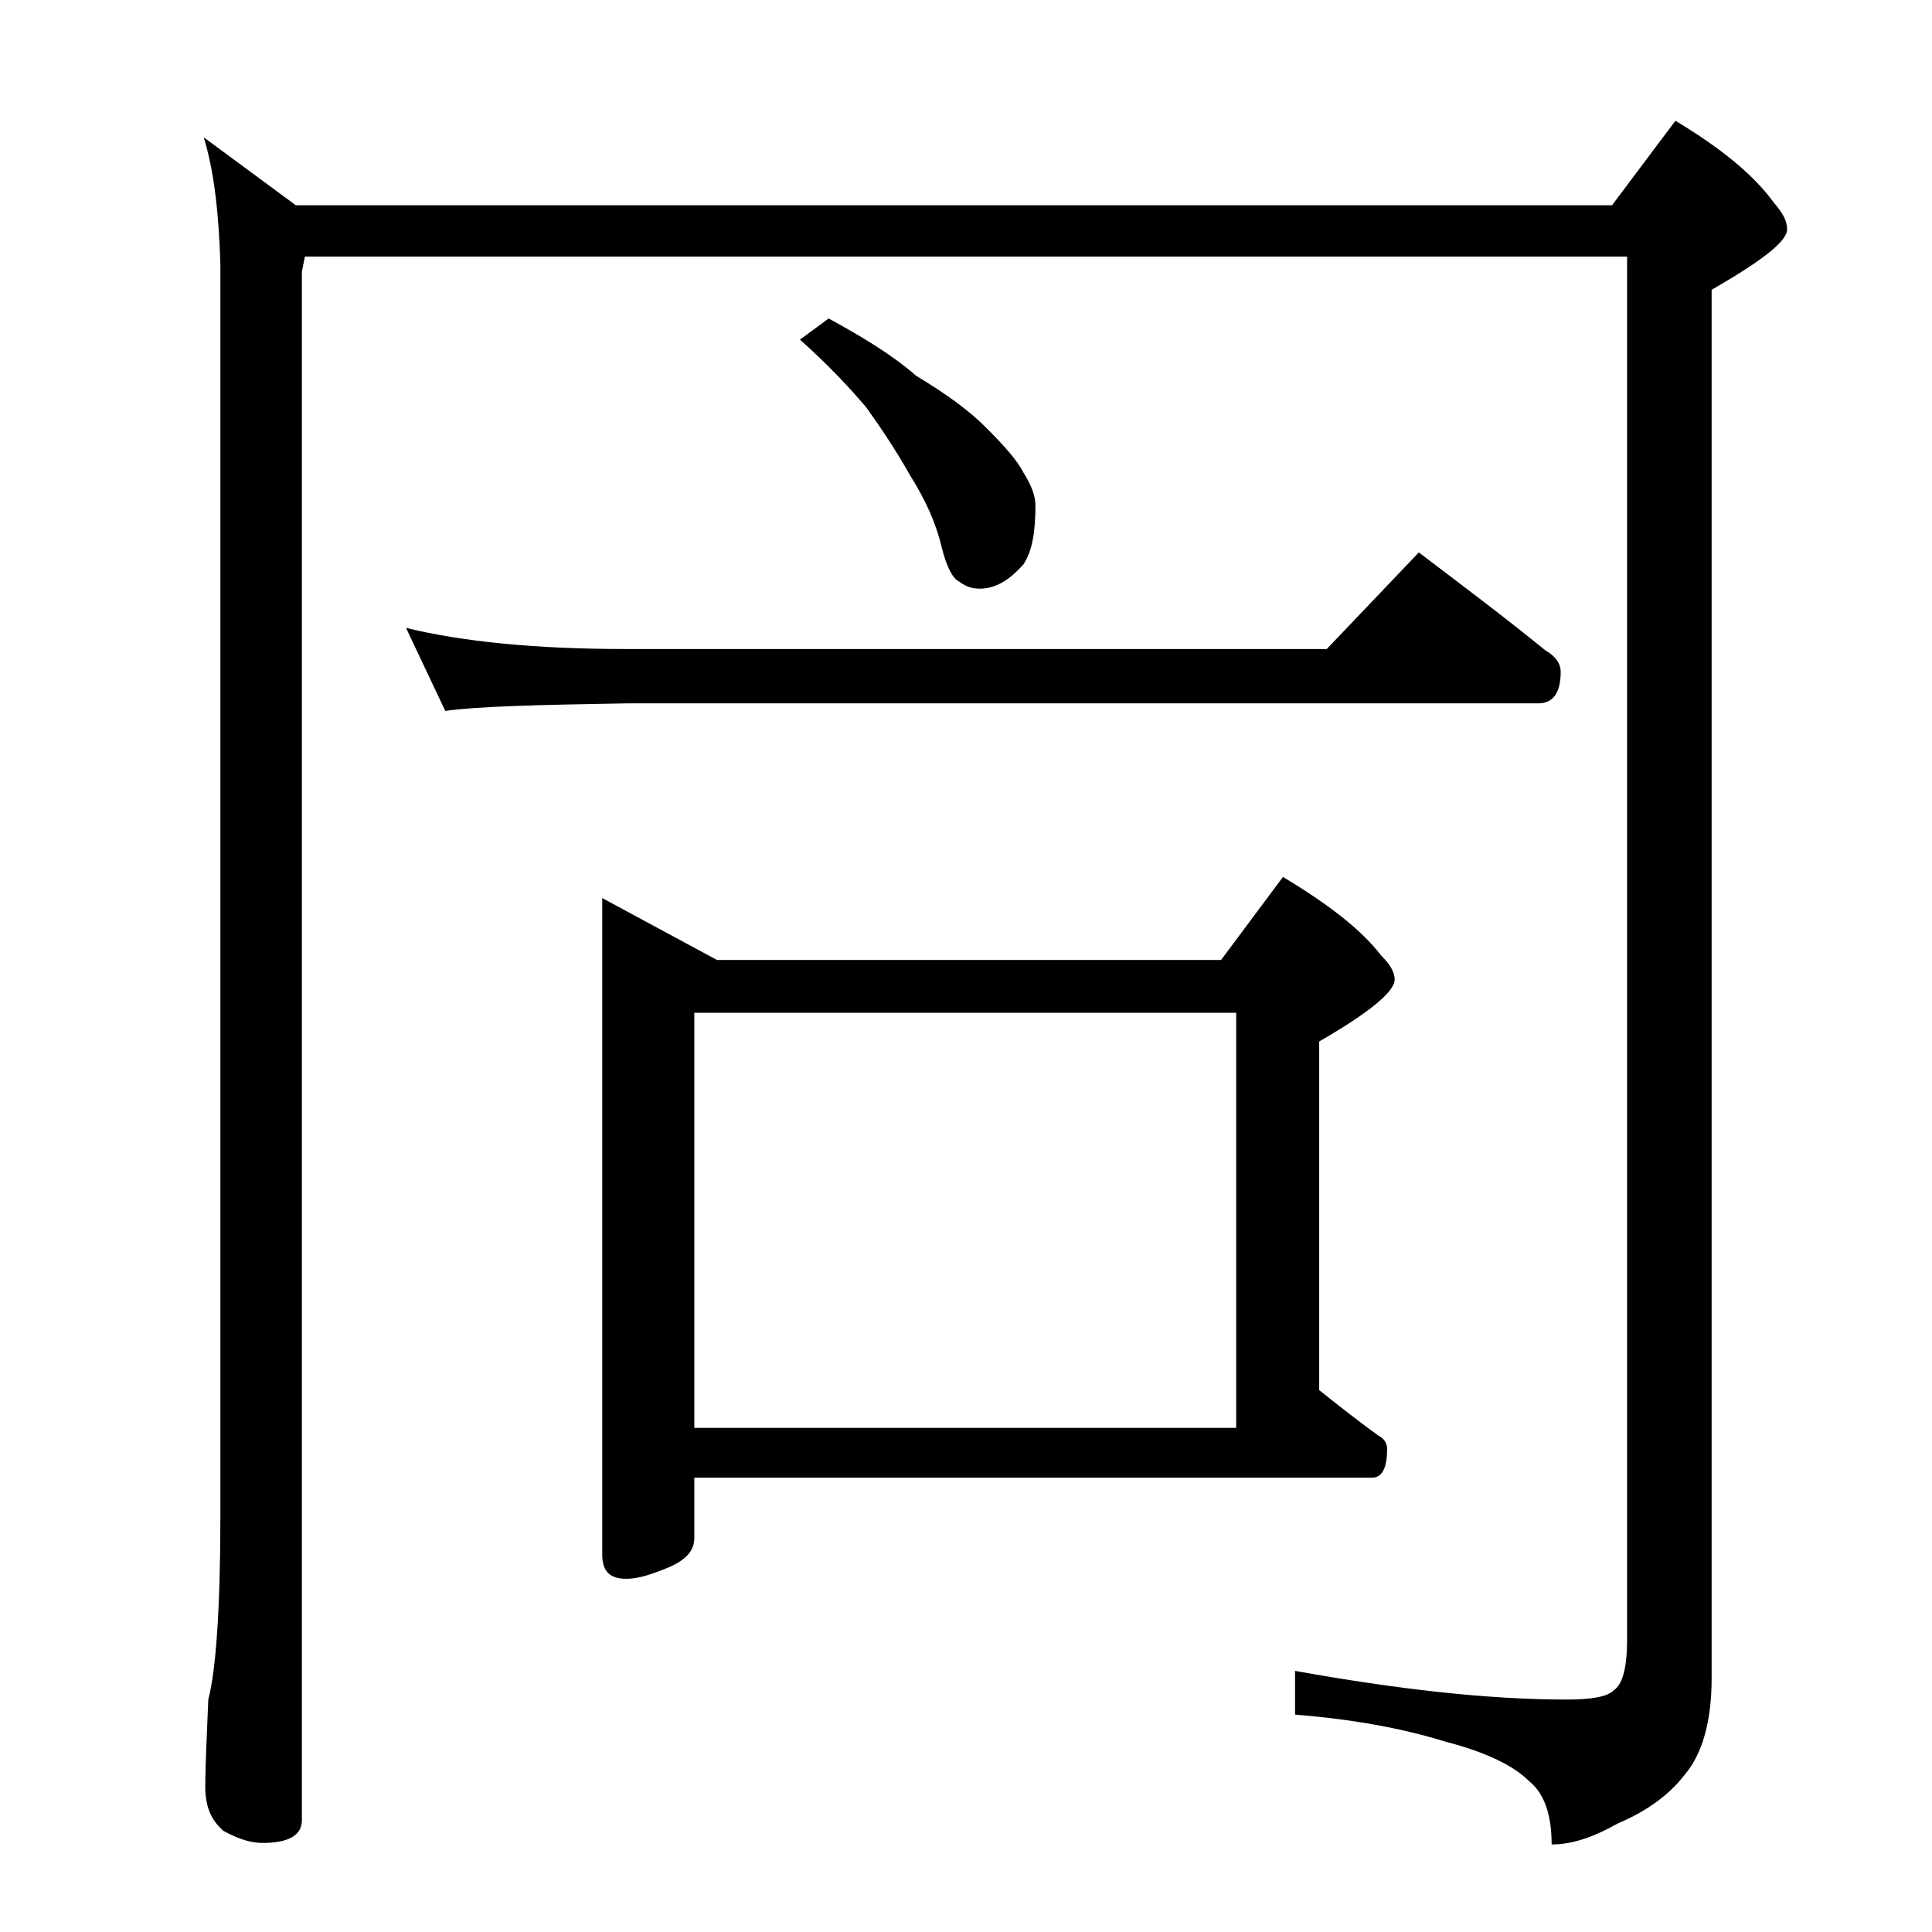
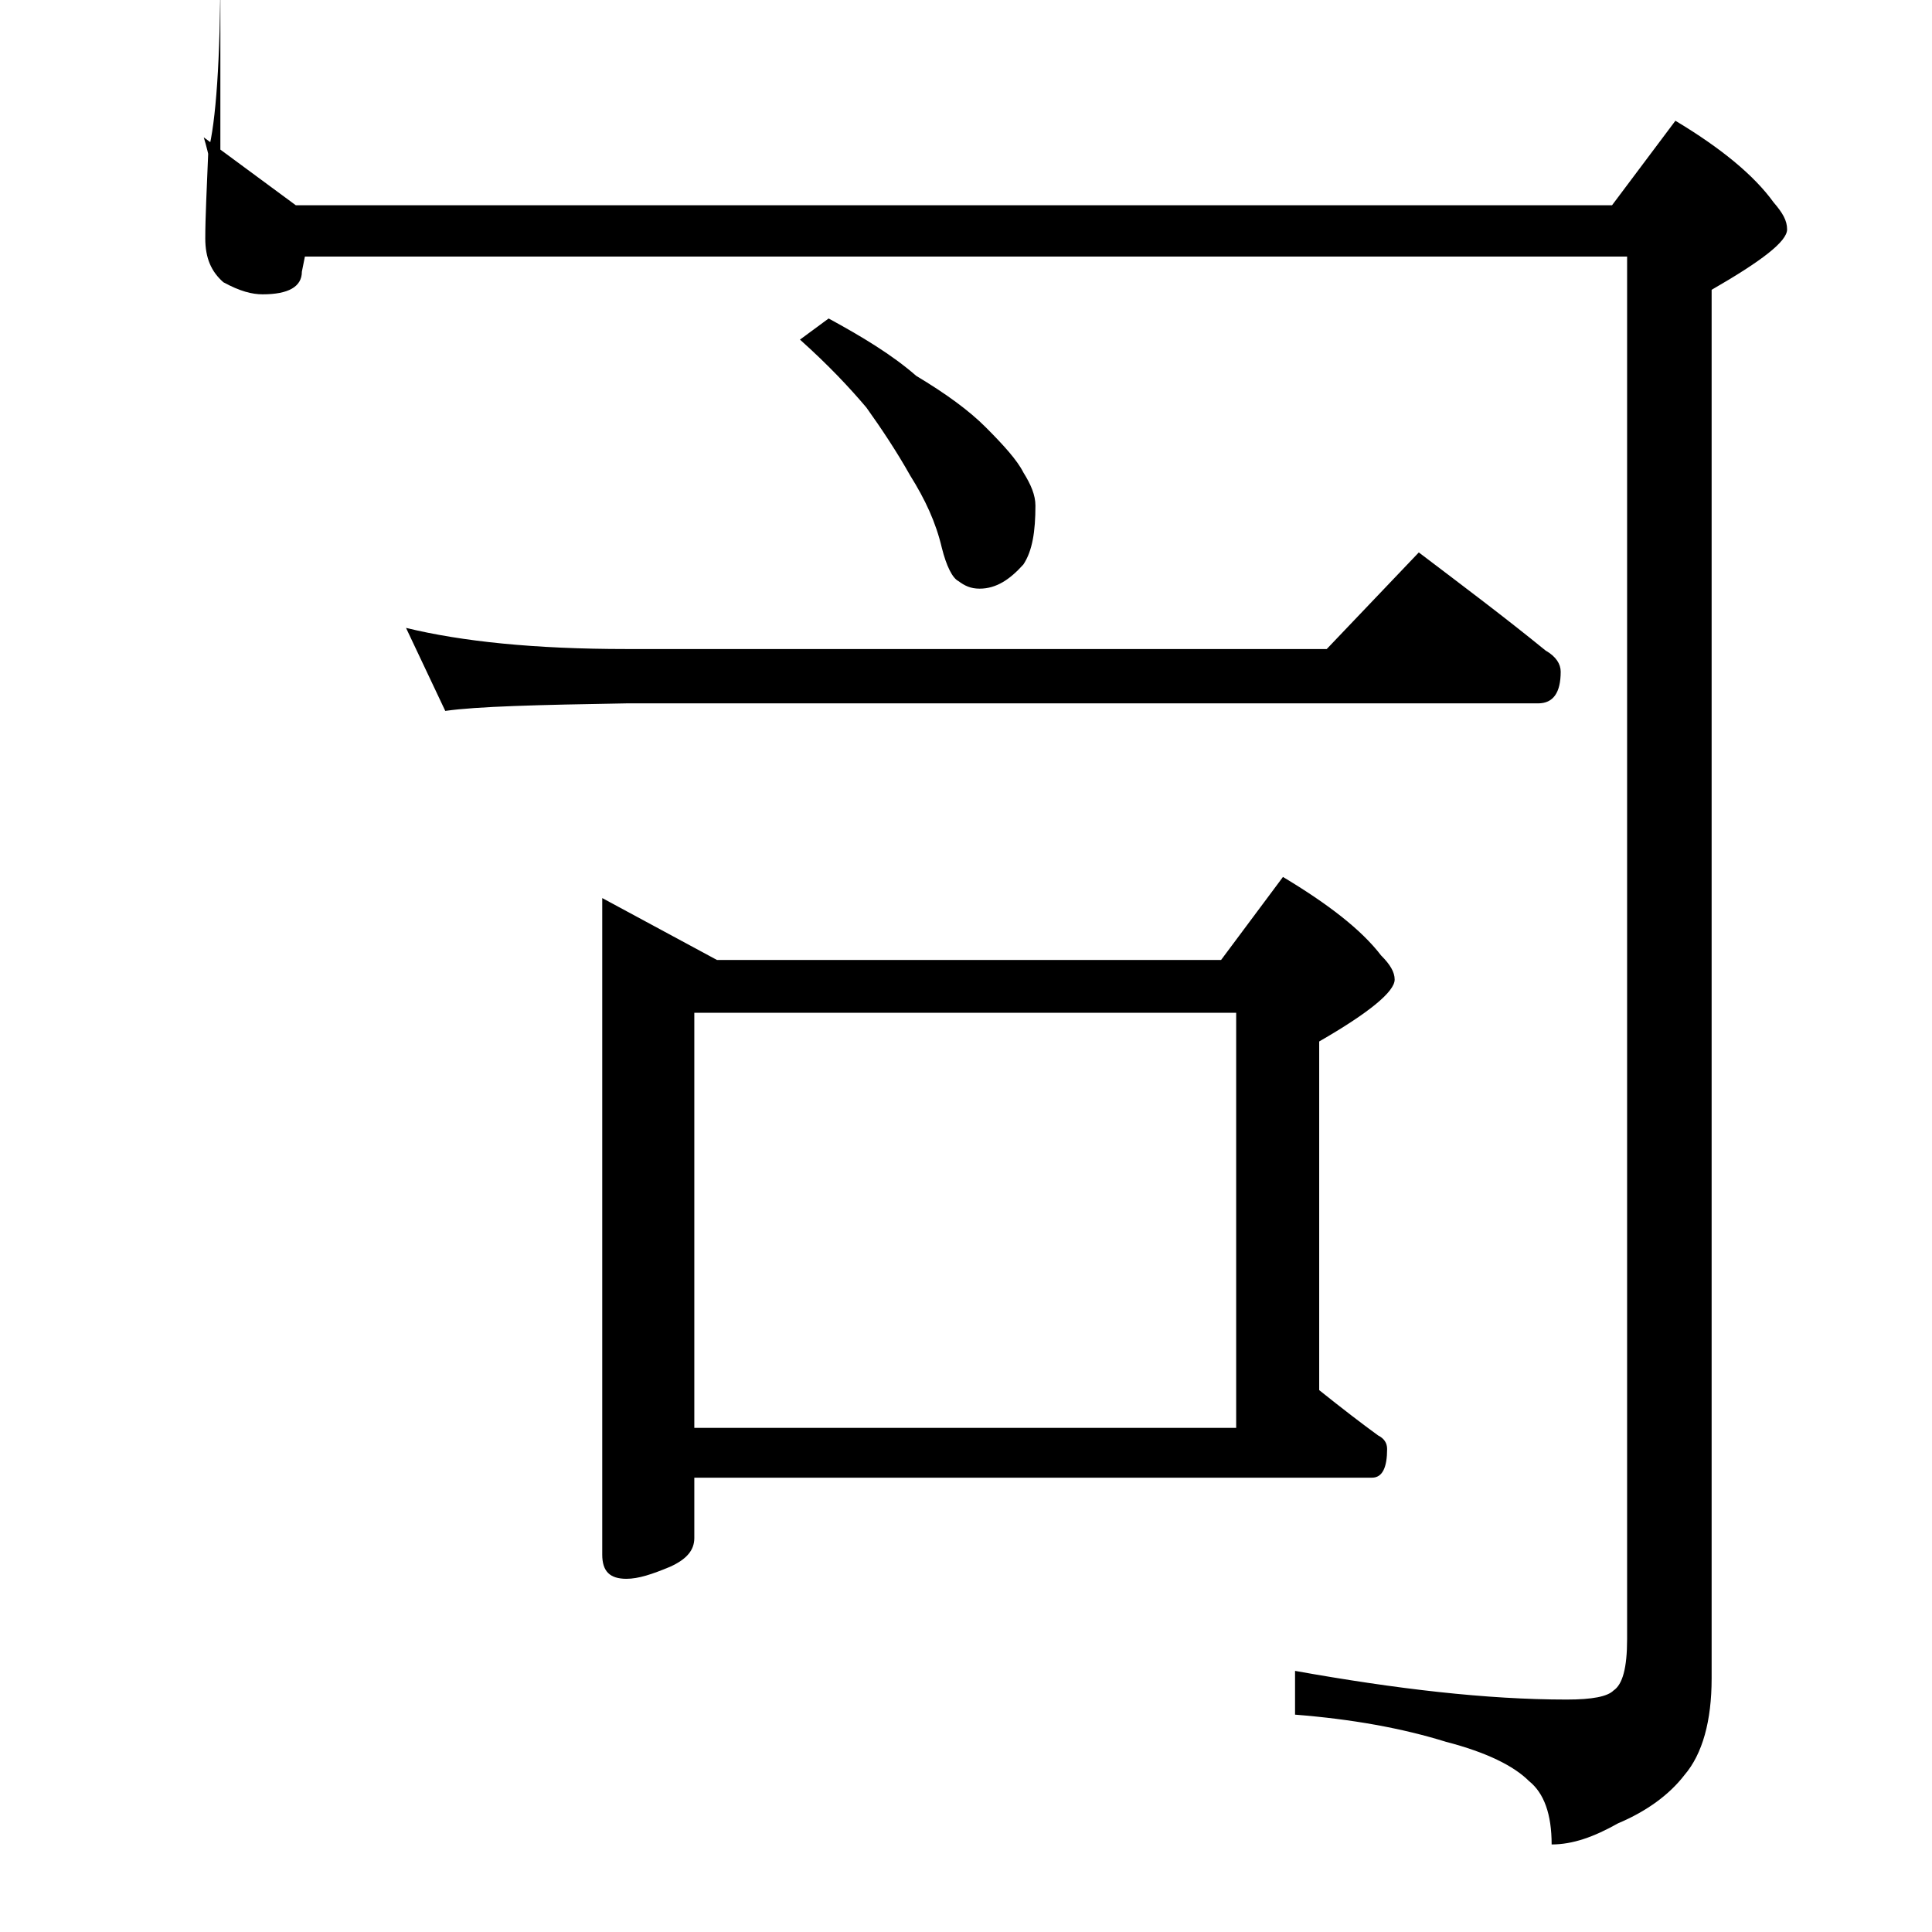
<svg xmlns="http://www.w3.org/2000/svg" version="1.1" id="Layer_1" x="0px" y="0px" viewBox="0 0 128 128" enable-background="new 0 0 128 128" xml:space="preserve">
-   <path d="M13.5,9.1l6.1,4.5h87.2L111,8c3,1.8,5.2,3.6,6.5,5.4c0.6,0.7,0.9,1.2,0.9,1.8c0,0.8-1.7,2.1-5,4v92c0,2.8-0.6,5-1.8,6.4  c-1,1.3-2.5,2.4-4.4,3.2c-1.6,0.9-3,1.4-4.4,1.4c0-2-0.5-3.4-1.5-4.2c-1-1-2.8-1.9-5.5-2.6c-2.9-0.9-6.2-1.5-10-1.8v-2.9  c6.7,1.2,12.7,1.9,18,1.9c1.7,0,2.7-0.2,3.1-0.6c0.6-0.4,0.9-1.5,0.9-3.4V17H20.2L20,18v102.6c0,1-0.9,1.5-2.6,1.5  c-0.7,0-1.5-0.2-2.6-0.8c-0.8-0.7-1.2-1.6-1.2-2.9c0-1.4,0.1-3.3,0.2-5.8c0.5-1.9,0.8-6,0.8-12.1V17.5C14.5,14.2,14.2,11.4,13.5,9.1  z M26.9,41.6c3.7,0.9,8.5,1.4,14.6,1.4h46.4l6.1-6.4c2.9,2.2,5.7,4.3,8.4,6.5c0.7,0.4,1,0.9,1,1.4c0,1.4-0.5,2.1-1.5,2.1H41.5  c-5.9,0.1-9.9,0.2-12,0.5L26.9,41.6z M39.9,59.5l7.6,4.1h33.4l4.1-5.5c3,1.8,5.2,3.5,6.5,5.2c0.6,0.6,0.9,1.1,0.9,1.6  c0,0.8-1.7,2.2-5,4.1v23.1c1.5,1.2,2.8,2.2,3.9,3c0.4,0.2,0.6,0.5,0.6,0.9c0,1.2-0.3,1.9-1,1.9H46v4c0,0.8-0.5,1.4-1.6,1.9  c-1.2,0.5-2.1,0.8-2.9,0.8c-1.1,0-1.6-0.5-1.6-1.6V59.5z M46,94.6h35.9V67.1H46V94.6z M54.9,21.1c2.2,1.2,4.2,2.4,5.8,3.8  c2,1.2,3.5,2.3,4.6,3.4c1.2,1.2,2.1,2.2,2.5,3c0.5,0.8,0.8,1.5,0.8,2.2c0,1.7-0.2,3-0.8,3.9C66.9,38.4,66,39,64.9,39  c-0.6,0-1-0.2-1.4-0.5c-0.4-0.2-0.8-1-1.1-2.2c-0.4-1.7-1.1-3.2-2.1-4.8c-0.9-1.6-1.9-3.1-2.9-4.5c-1.1-1.3-2.5-2.8-4.4-4.5  L54.9,21.1z" />
+   <path d="M13.5,9.1l6.1,4.5h87.2L111,8c3,1.8,5.2,3.6,6.5,5.4c0.6,0.7,0.9,1.2,0.9,1.8c0,0.8-1.7,2.1-5,4v92c0,2.8-0.6,5-1.8,6.4  c-1,1.3-2.5,2.4-4.4,3.2c-1.6,0.9-3,1.4-4.4,1.4c0-2-0.5-3.4-1.5-4.2c-1-1-2.8-1.9-5.5-2.6c-2.9-0.9-6.2-1.5-10-1.8v-2.9  c6.7,1.2,12.7,1.9,18,1.9c1.7,0,2.7-0.2,3.1-0.6c0.6-0.4,0.9-1.5,0.9-3.4V17H20.2L20,18c0,1-0.9,1.5-2.6,1.5  c-0.7,0-1.5-0.2-2.6-0.8c-0.8-0.7-1.2-1.6-1.2-2.9c0-1.4,0.1-3.3,0.2-5.8c0.5-1.9,0.8-6,0.8-12.1V17.5C14.5,14.2,14.2,11.4,13.5,9.1  z M26.9,41.6c3.7,0.9,8.5,1.4,14.6,1.4h46.4l6.1-6.4c2.9,2.2,5.7,4.3,8.4,6.5c0.7,0.4,1,0.9,1,1.4c0,1.4-0.5,2.1-1.5,2.1H41.5  c-5.9,0.1-9.9,0.2-12,0.5L26.9,41.6z M39.9,59.5l7.6,4.1h33.4l4.1-5.5c3,1.8,5.2,3.5,6.5,5.2c0.6,0.6,0.9,1.1,0.9,1.6  c0,0.8-1.7,2.2-5,4.1v23.1c1.5,1.2,2.8,2.2,3.9,3c0.4,0.2,0.6,0.5,0.6,0.9c0,1.2-0.3,1.9-1,1.9H46v4c0,0.8-0.5,1.4-1.6,1.9  c-1.2,0.5-2.1,0.8-2.9,0.8c-1.1,0-1.6-0.5-1.6-1.6V59.5z M46,94.6h35.9V67.1H46V94.6z M54.9,21.1c2.2,1.2,4.2,2.4,5.8,3.8  c2,1.2,3.5,2.3,4.6,3.4c1.2,1.2,2.1,2.2,2.5,3c0.5,0.8,0.8,1.5,0.8,2.2c0,1.7-0.2,3-0.8,3.9C66.9,38.4,66,39,64.9,39  c-0.6,0-1-0.2-1.4-0.5c-0.4-0.2-0.8-1-1.1-2.2c-0.4-1.7-1.1-3.2-2.1-4.8c-0.9-1.6-1.9-3.1-2.9-4.5c-1.1-1.3-2.5-2.8-4.4-4.5  L54.9,21.1z" />
</svg>